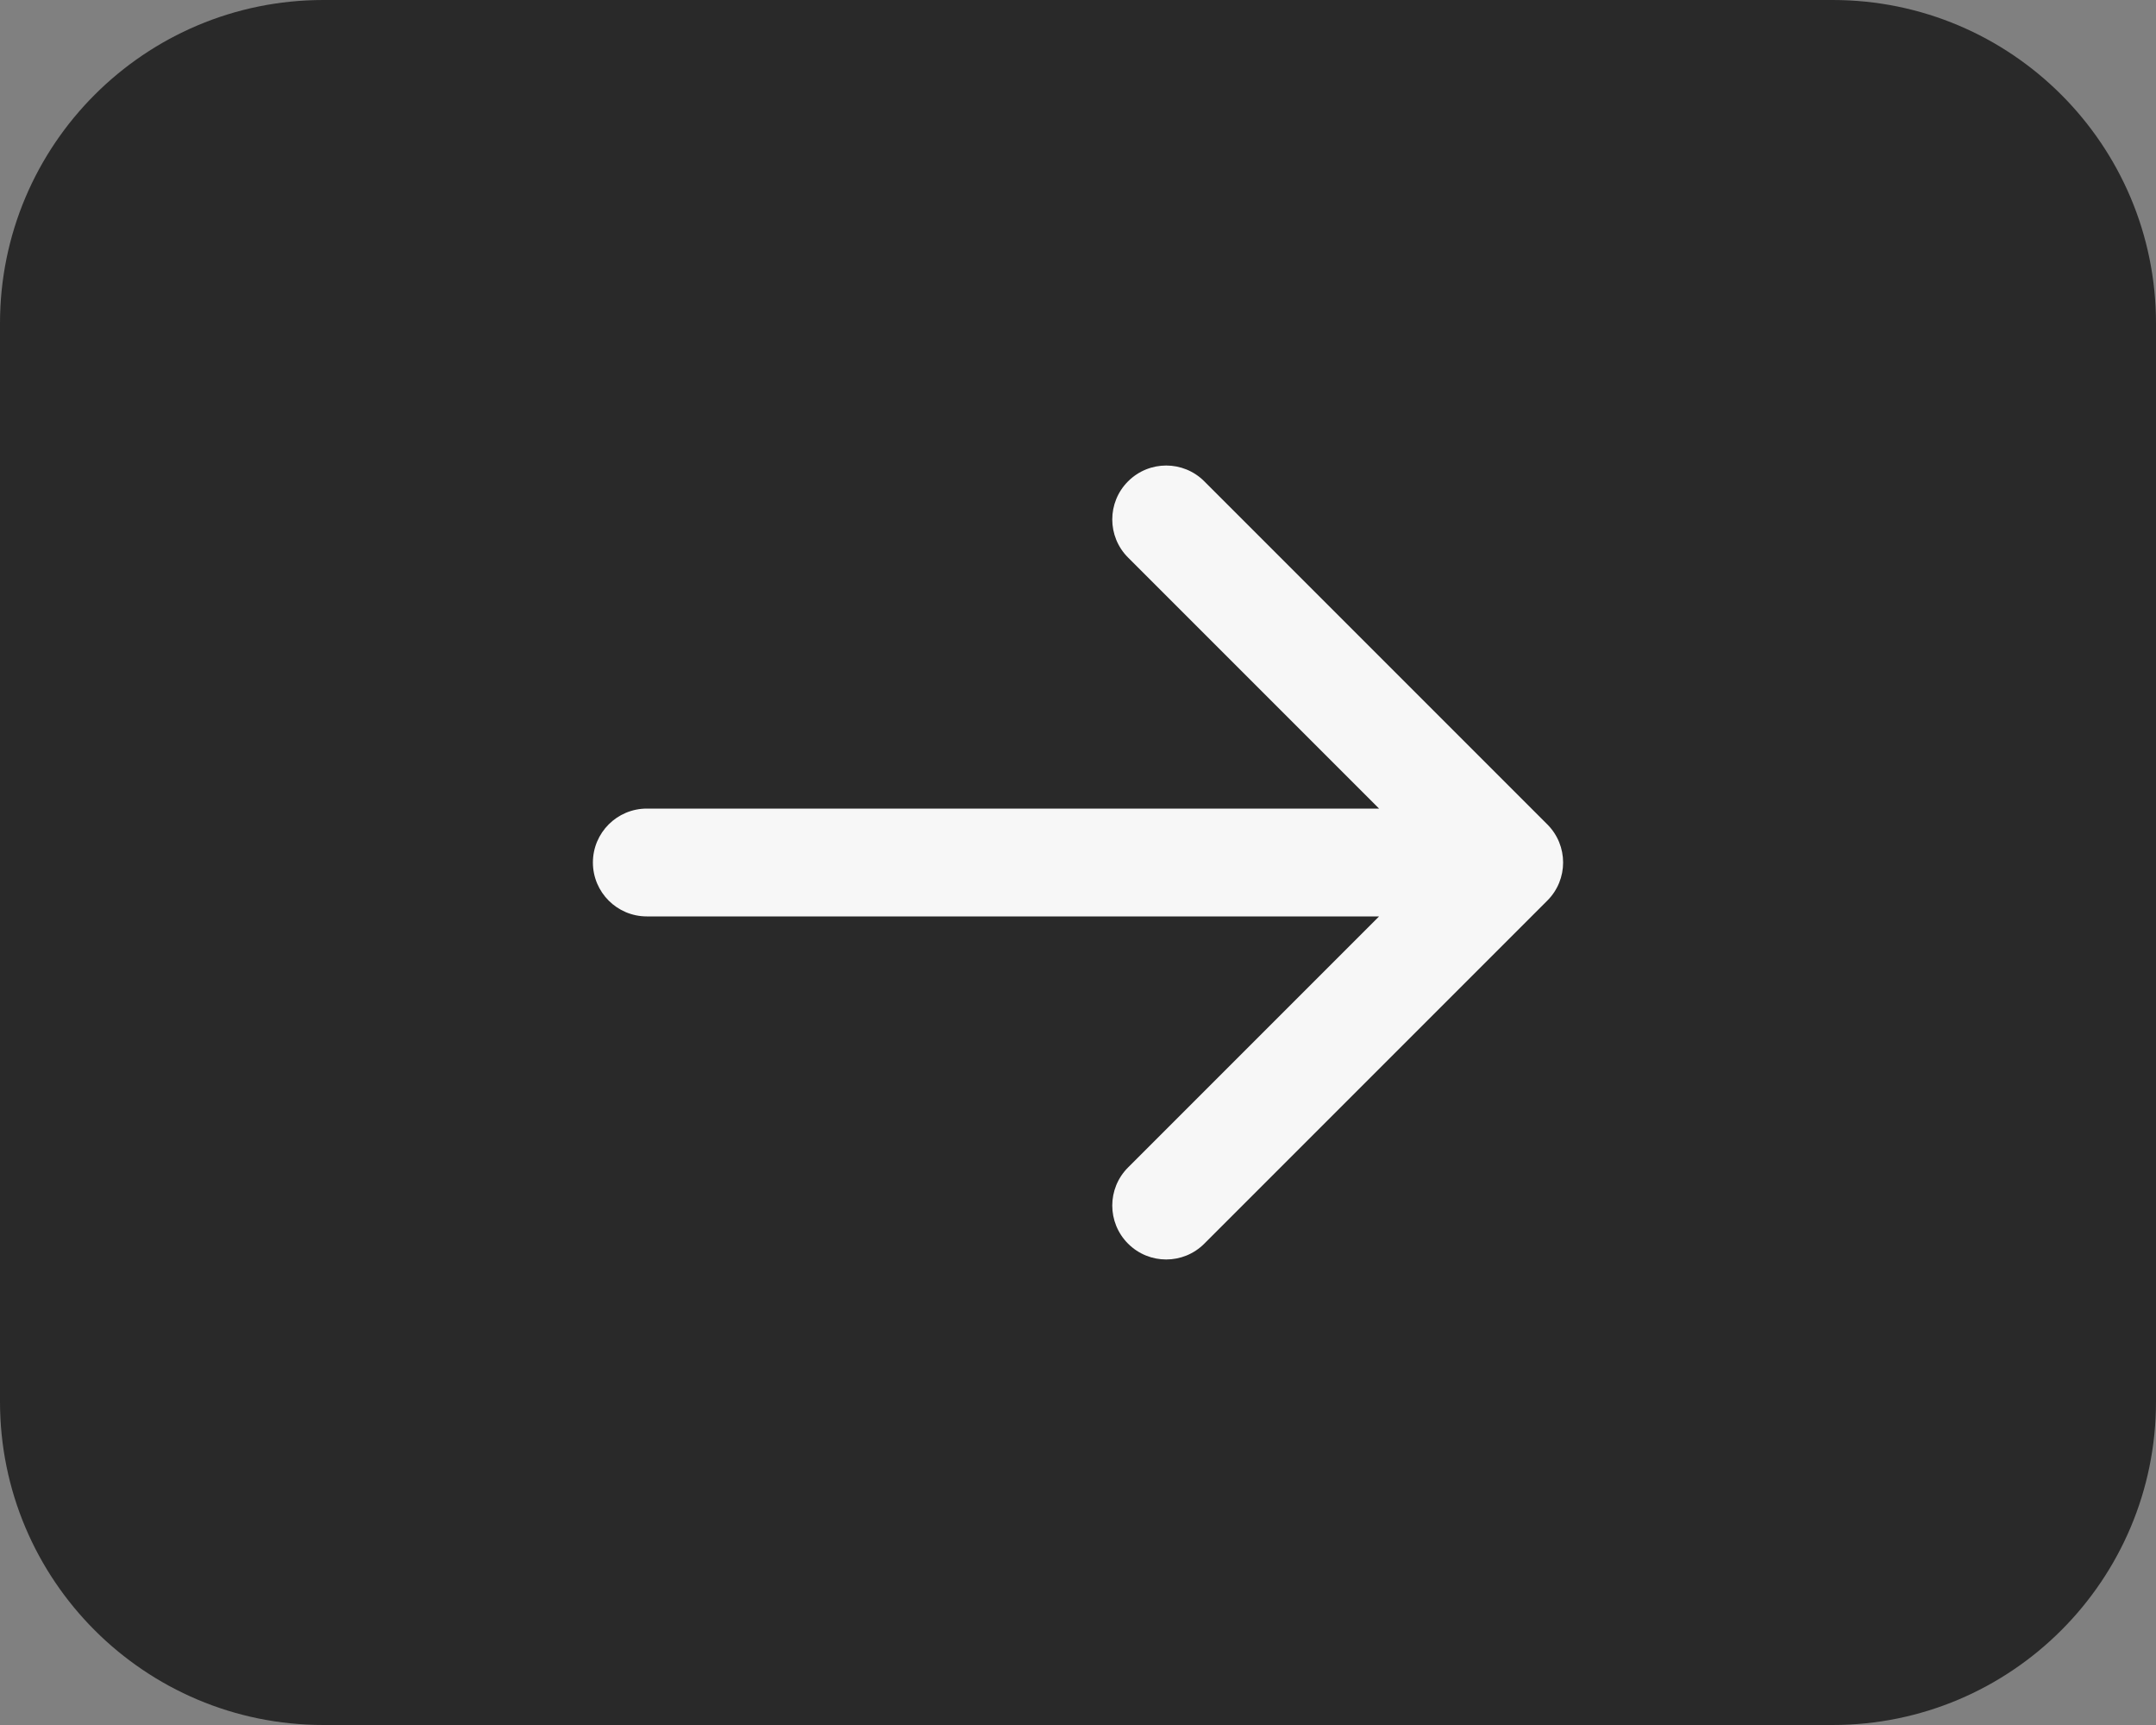
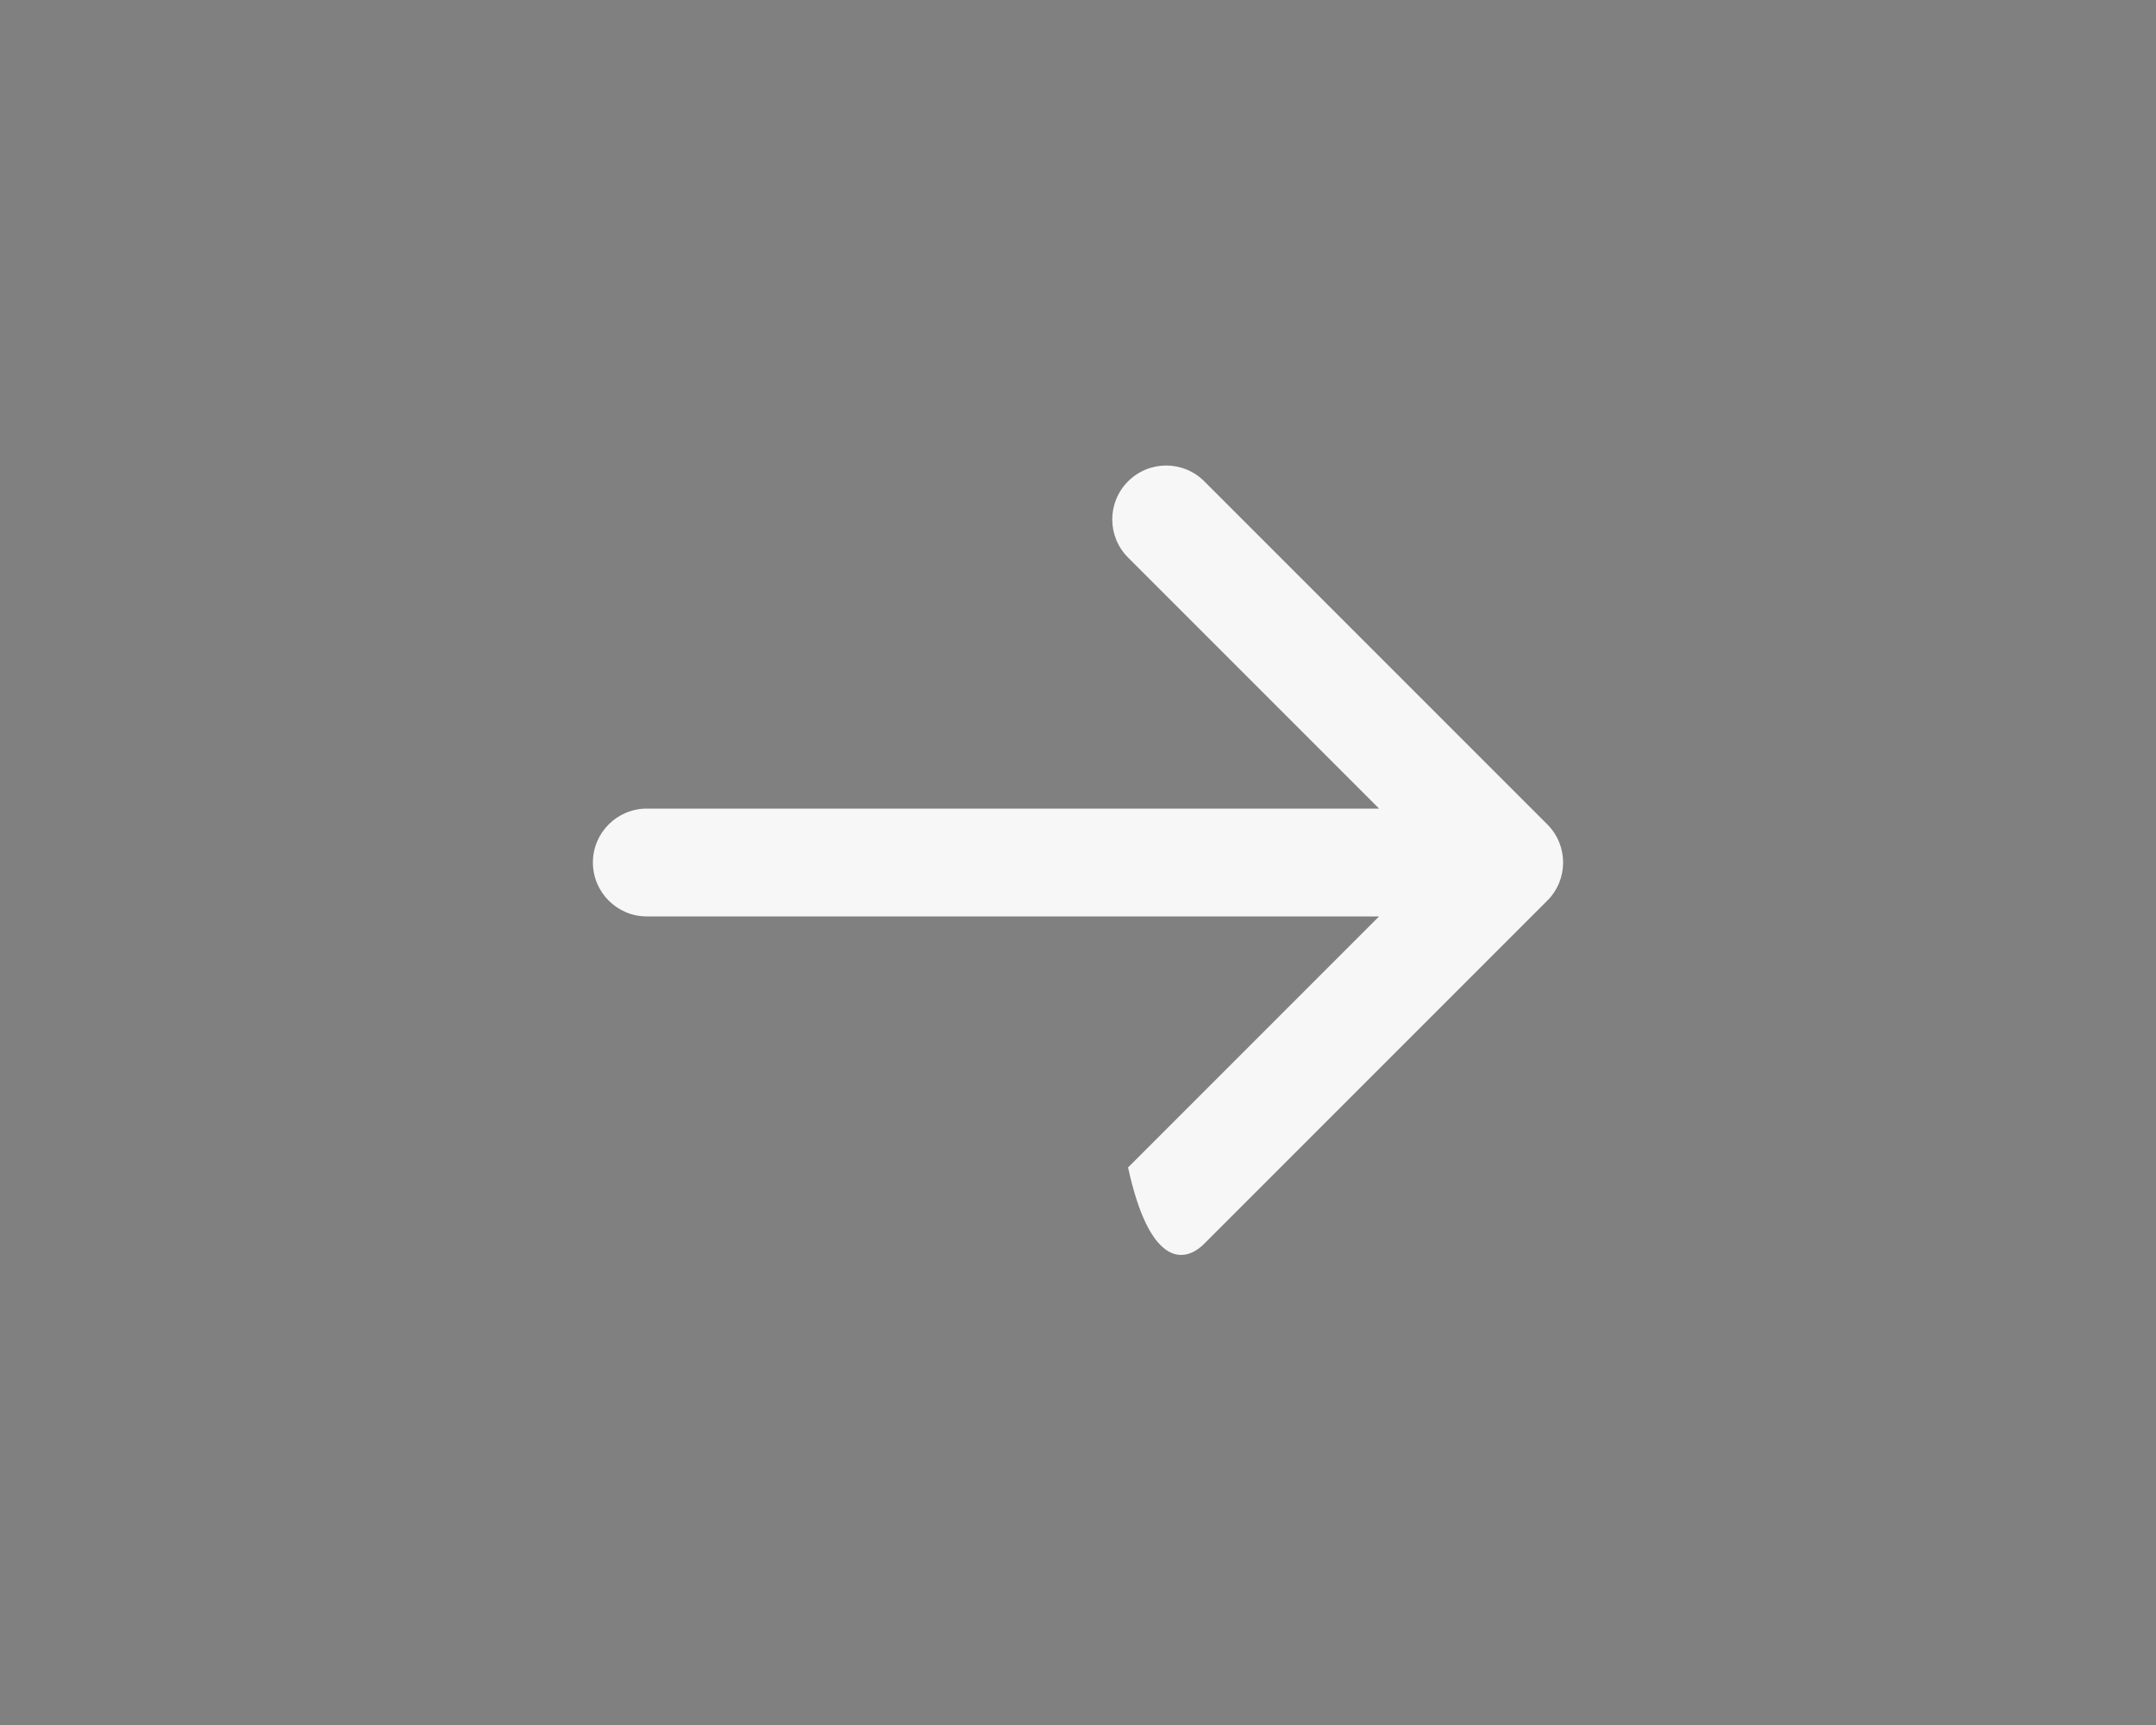
<svg xmlns="http://www.w3.org/2000/svg" width="40" height="32" viewBox="0 0 40 32" fill="none">
  <rect x="0" y="0" width="40" height="32" fill="#808080" stroke="none" />
-   <path d="M0 6C0 2.686 2.686 0 6 0H34C37.314 0 40 2.686 40 6V26C40 29.314 37.314 32 34 32H6C2.686 32 0 29.314 0 26V6Z" fill="#292929" />
-   <path d="M12 15C11.448 15 11 15.448 11 16C11 16.552 11.448 17 12 17V15ZM28.707 16.707C29.098 16.317 29.098 15.683 28.707 15.293L22.343 8.929C21.953 8.538 21.32 8.538 20.929 8.929C20.538 9.319 20.538 9.953 20.929 10.343L26.586 16L20.929 21.657C20.538 22.047 20.538 22.68 20.929 23.071C21.32 23.462 21.953 23.462 22.343 23.071L28.707 16.707ZM12 17L28 17V15L12 15V17Z" fill="#F7F7F7" />
+   <path d="M12 15C11.448 15 11 15.448 11 16C11 16.552 11.448 17 12 17V15ZM28.707 16.707C29.098 16.317 29.098 15.683 28.707 15.293L22.343 8.929C21.953 8.538 21.32 8.538 20.929 8.929C20.538 9.319 20.538 9.953 20.929 10.343L26.586 16L20.929 21.657C21.32 23.462 21.953 23.462 22.343 23.071L28.707 16.707ZM12 17L28 17V15L12 15V17Z" fill="#F7F7F7" />
</svg>